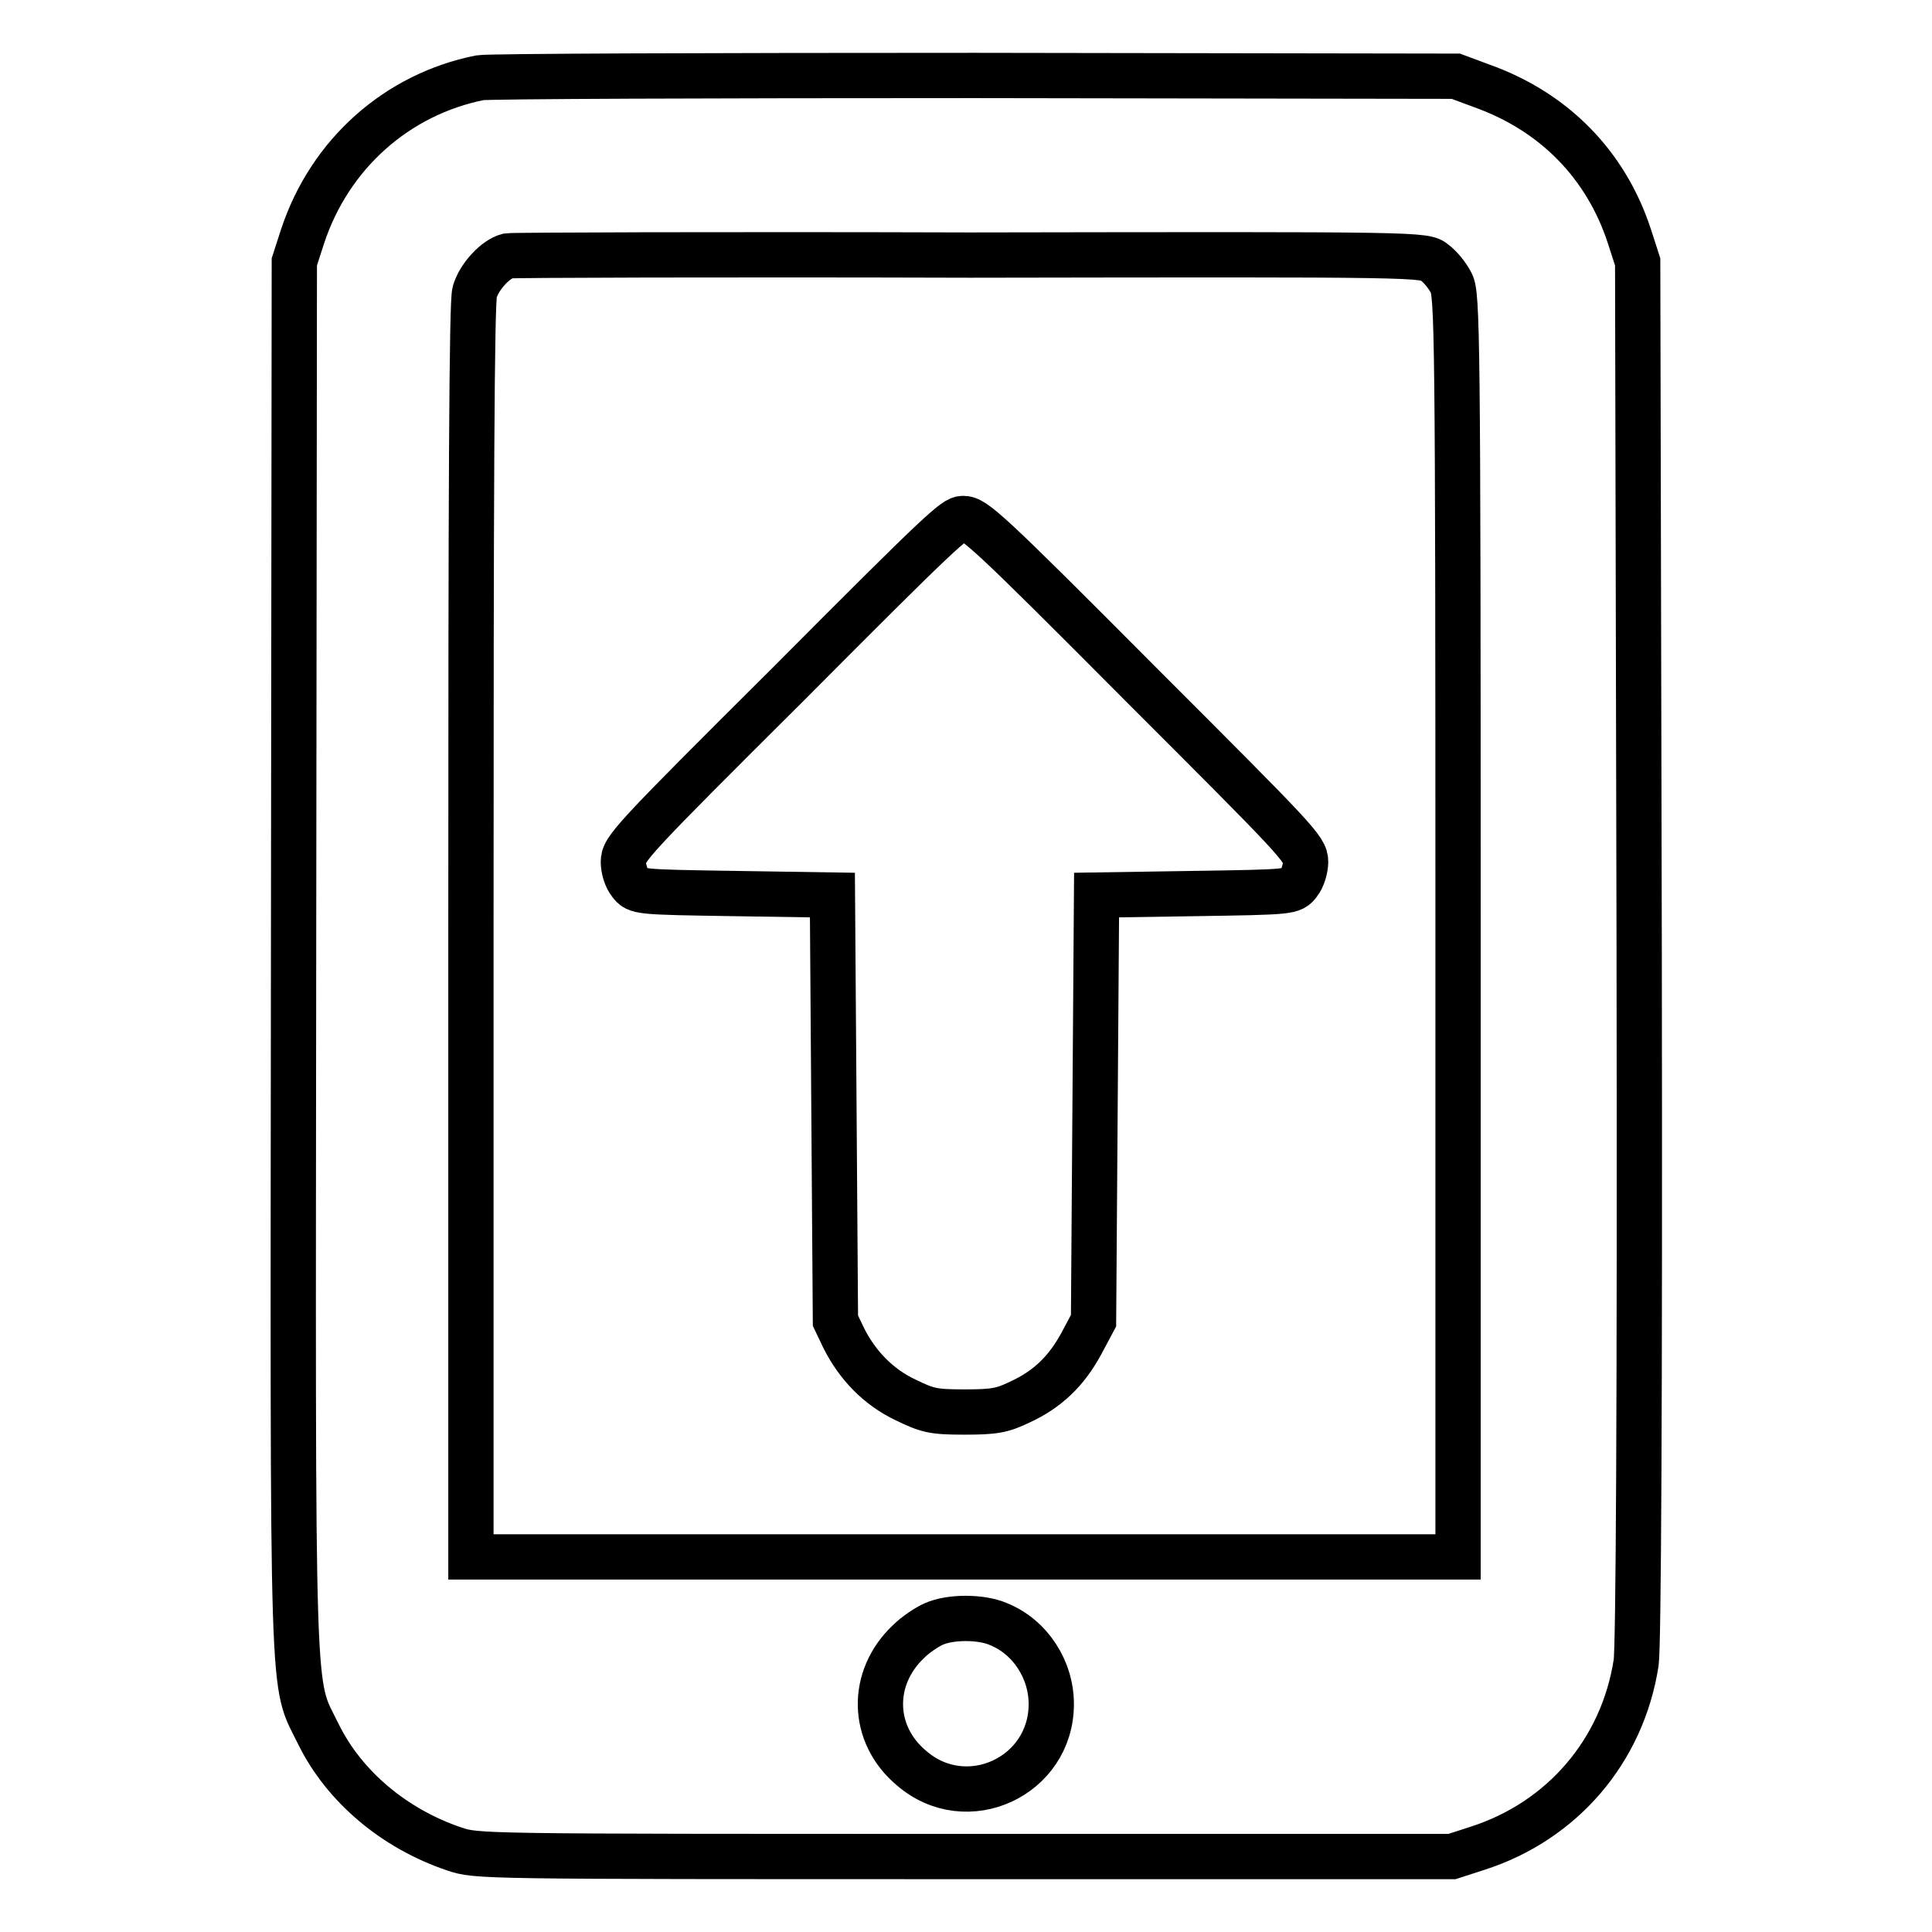
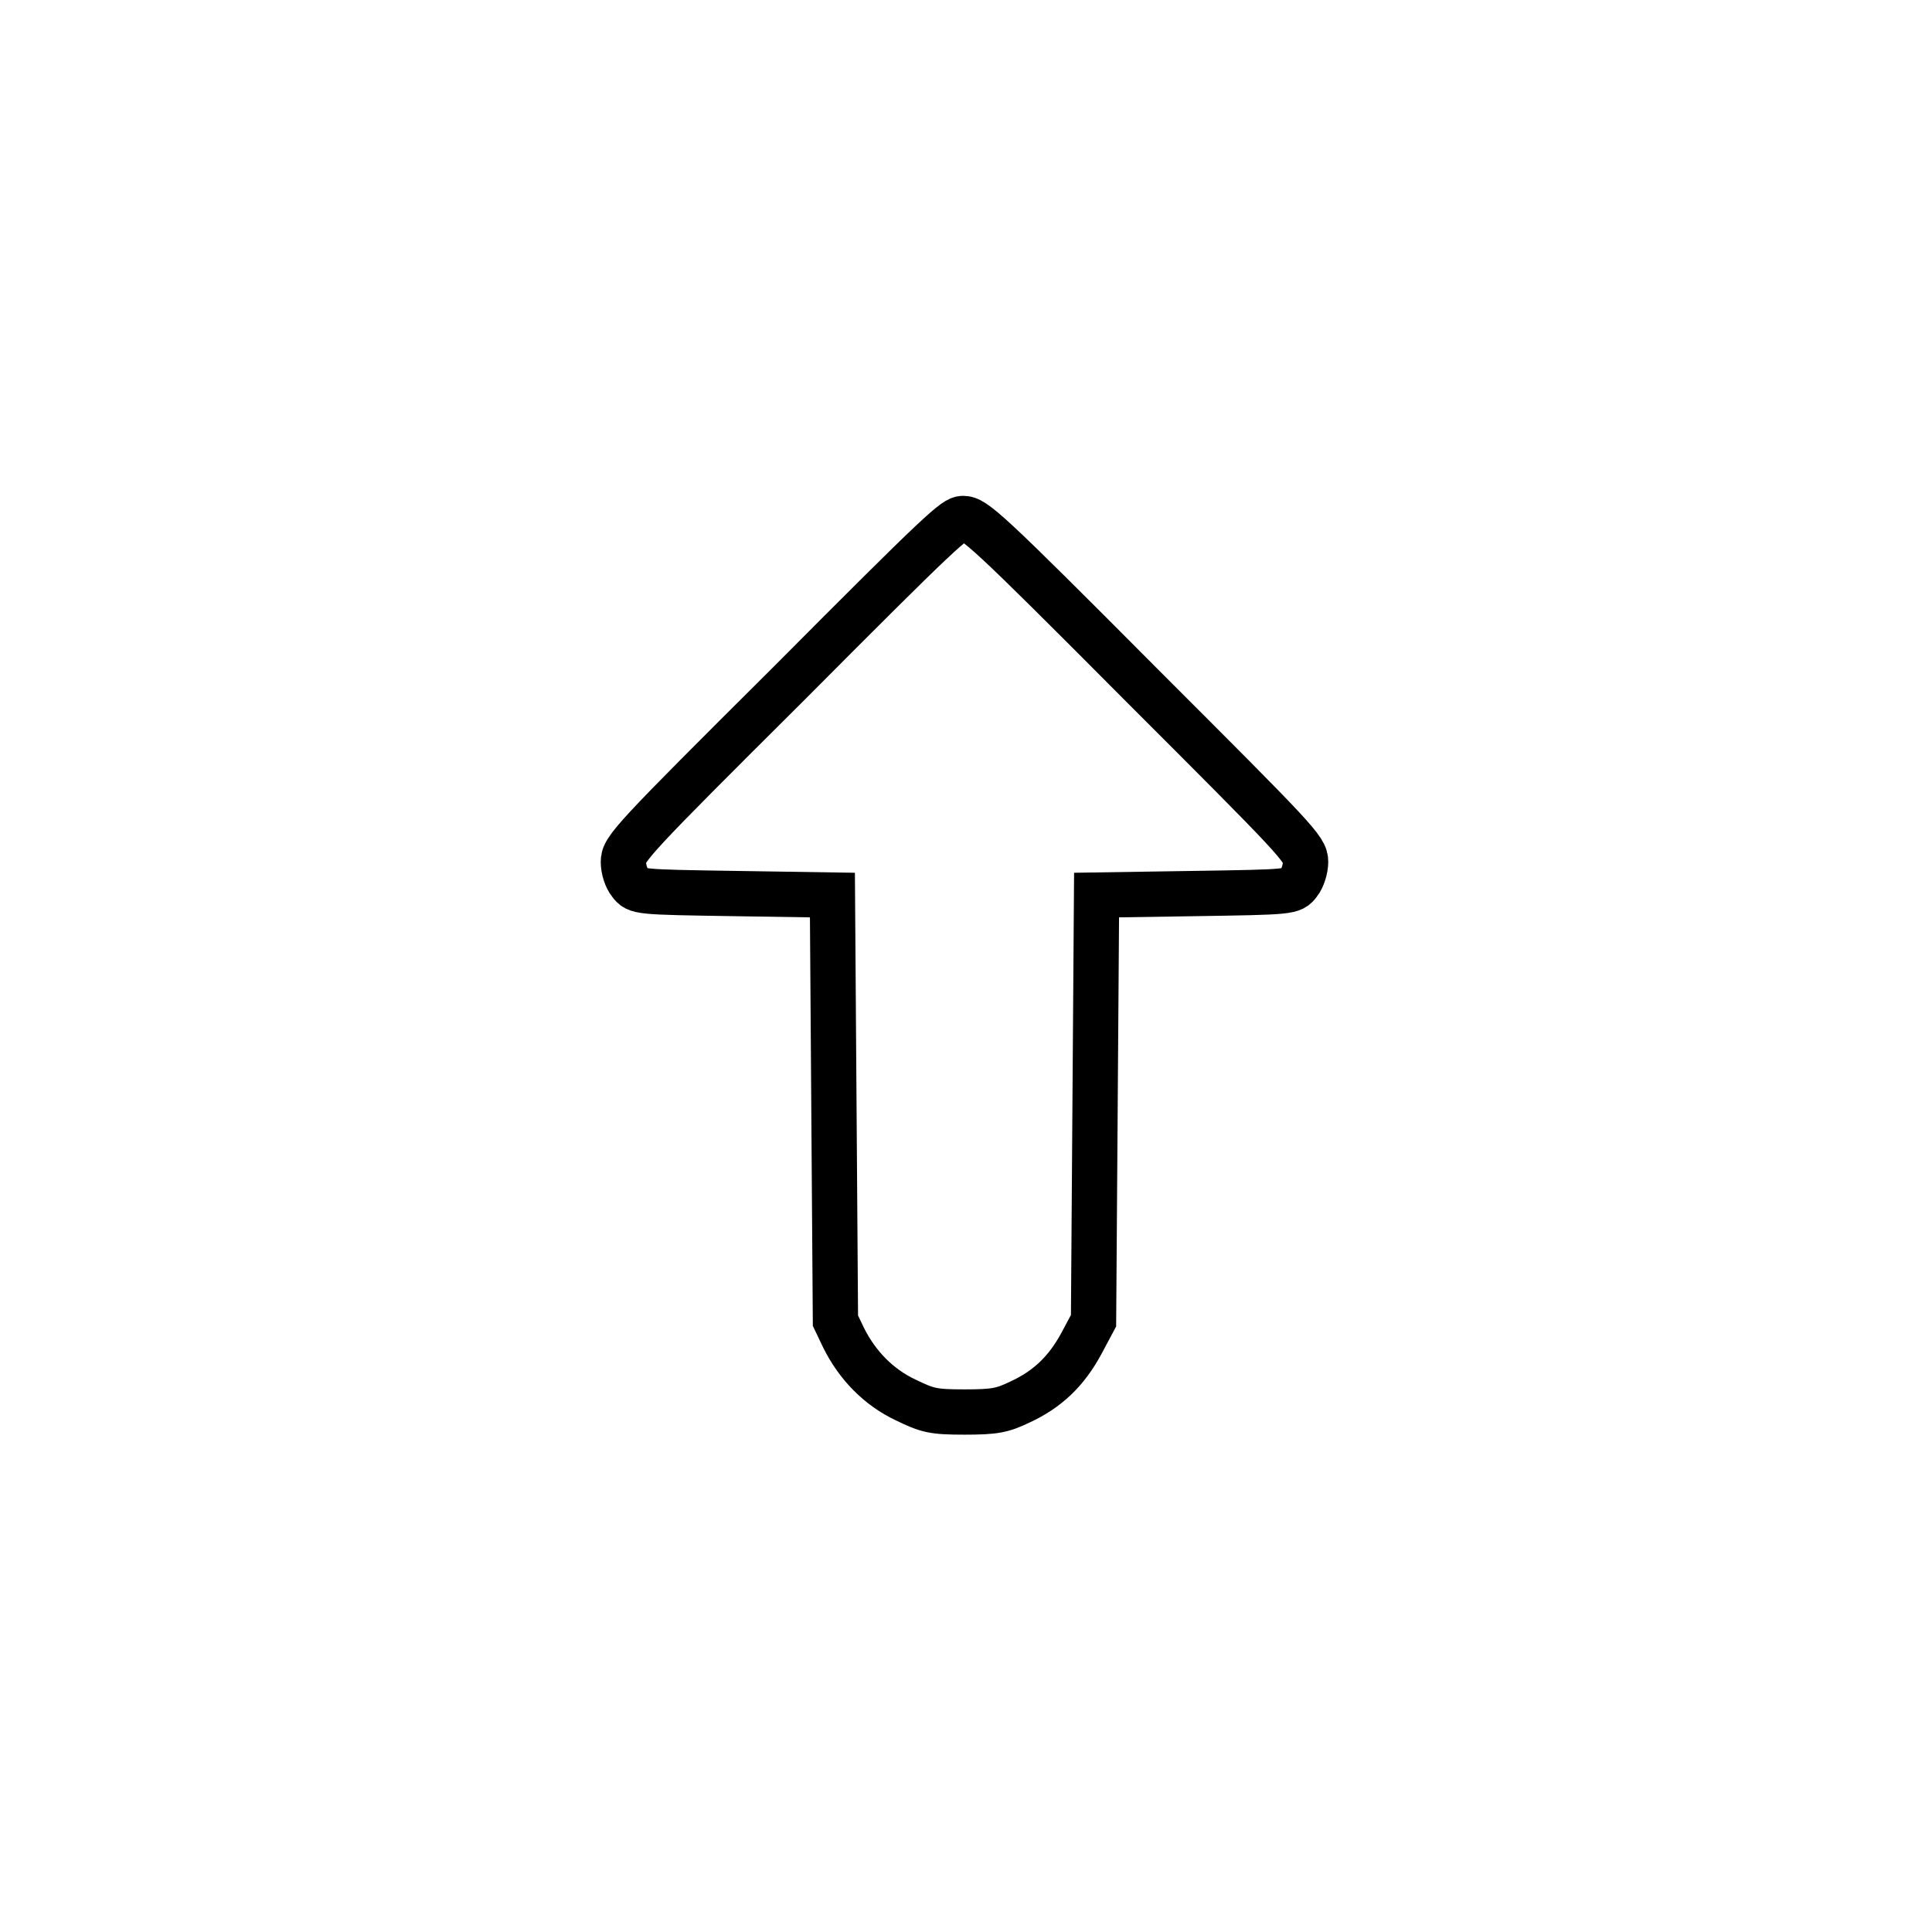
<svg xmlns="http://www.w3.org/2000/svg" version="1.1" x="0px" y="0px" viewBox="0 0 256 256" enable-background="new 0 0 256 256" xml:space="preserve">
  <g>
    <g>
      <g>
-         <path stroke-width="6" fill-opacity="0" stroke="#000000" d="M63.6,10.3c-11,2.2-19.9,10.1-23.5,21L39,34.7l-0.1,91.7c-0.1,102.5-0.3,96,3.3,103.4c3.4,6.9,10,12.5,18,15.2c3,1,3,1,67.6,1h64.6l3.4-1.1c11.2-3.6,19.2-12.9,21-24.6c0.3-2.2,0.5-32.5,0.4-94.5L217,34.7l-1.1-3.4c-3.1-9.5-10-16.5-19.5-19.9l-3.5-1.3L129.2,10C94.2,10,64.7,10.1,63.6,10.3z M190.1,34.8c0.7,0.5,1.7,1.7,2.2,2.7c0.8,1.5,0.9,6.6,0.9,85.2v83.6h-65.4H62.4v-82.9c0-58.5,0.1-83.4,0.5-84.7c0.6-2.1,2.8-4.4,4.4-4.8c0.6-0.1,28.1-0.2,61.2-0.1C188.6,33.7,188.8,33.7,190.1,34.8z M132.3,215.2c4.2,1.7,7,6,7,10.6c0,9.6-11.2,14.8-18.5,8.5c-5.4-4.5-5.5-12-0.4-16.8c0.9-0.9,2.4-1.9,3.3-2.3C125.9,214.2,130,214.2,132.3,215.2z" />
        <path stroke-width="6" fill-opacity="0" stroke="#000000" d="M104.5,90.6c-20.8,20.7-21.9,21.9-21.9,23.6c0,1,0.4,2.2,0.9,2.8c0.9,1.2,1,1.2,13.9,1.4l12.9,0.2l0.2,28.2l0.2,28.2l1.1,2.3c1.8,3.6,4.6,6.5,8.2,8.2c2.9,1.4,3.6,1.6,7.8,1.6c4,0,5-0.2,7.3-1.3c3.7-1.7,6.2-4.1,8.2-7.8l1.6-3l0.2-28.2l0.2-28.2l12.9-0.2c12.9-0.2,13-0.2,13.9-1.4c0.5-0.6,0.9-1.9,0.9-2.8c0-1.7-1.1-2.8-21.9-23.6c-20.4-20.5-22-21.9-23.5-21.9C126.5,68.7,124.9,70.1,104.5,90.6z" />
      </g>
    </g>
  </g>
</svg>